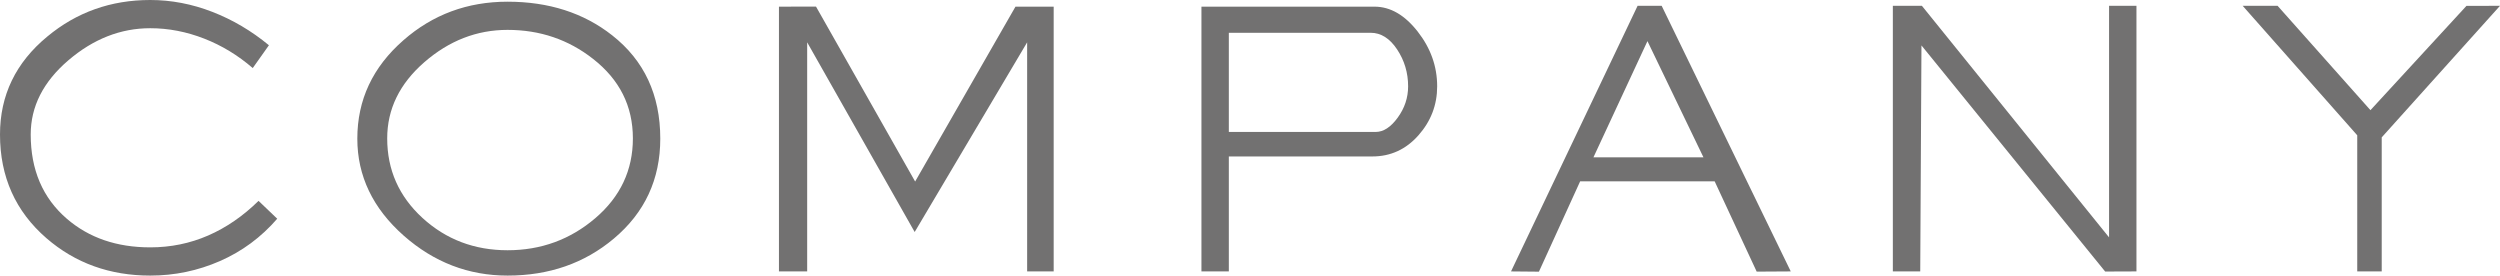
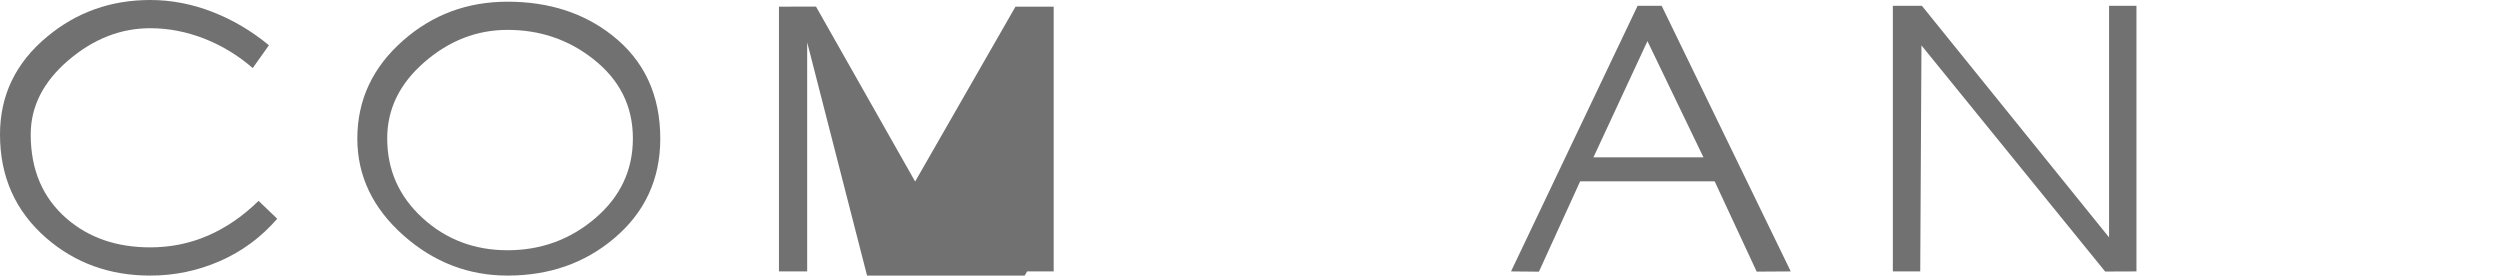
<svg xmlns="http://www.w3.org/2000/svg" version="1.1" id="レイヤー_1" x="0px" y="0px" viewBox="0 0 144.576 15.937" style="enable-background:new 0 0 144.576 15.937;" xml:space="preserve">
  <g>
    <g id="XMLID_504_">
      <path id="XMLID_520_" style="fill:#727171;" d="M16.032,12.649c-0.928,1.072-2.032,1.888-3.312,2.448    c-1.28,0.56-2.625,0.84-4.032,0.84c-2.336,0-4.336-0.721-6-2.16C0.896,12.225,0,10.225,0,7.777c0-2.271,0.912-4.16,2.736-5.664    C4.432,0.704,6.416,0,8.688,0c1.216,0,2.412,0.229,3.588,0.685c1.176,0.456,2.268,1.1,3.276,1.932l-0.936,1.32    c-0.849-0.736-1.785-1.304-2.808-1.704c-1.024-0.399-2.064-0.601-3.12-0.601c-1.712,0-3.292,0.621-4.74,1.86    C2.5,4.733,1.776,6.16,1.776,7.777c0,2.048,0.696,3.672,2.088,4.872c1.28,1.104,2.888,1.656,4.824,1.656    c1.184,0,2.3-0.229,3.348-0.685c1.048-0.456,2.02-1.124,2.916-2.004L16.032,12.649z" />
      <path id="XMLID_517_" style="fill:#727171;" d="M38.184,8.017c0,2.352-0.896,4.28-2.688,5.783    c-1.696,1.425-3.744,2.137-6.144,2.137c-2.256,0-4.256-0.769-6-2.305c-1.792-1.584-2.688-3.455-2.688-5.615    c0-2.24,0.888-4.136,2.664-5.688c1.696-1.488,3.704-2.231,6.024-2.231c2.384,0,4.4,0.647,6.048,1.943    C37.255,3.496,38.184,5.488,38.184,8.017z M36.6,8.004c0-1.868-0.768-3.4-2.304-4.599c-1.424-1.118-3.072-1.677-4.944-1.677    c-1.776,0-3.38,0.623-4.812,1.868c-1.432,1.246-2.148,2.715-2.148,4.407c0,1.821,0.68,3.354,2.04,4.601    c1.36,1.245,3,1.868,4.92,1.868c1.936,0,3.628-0.619,5.076-1.856C35.875,11.379,36.6,9.841,36.6,8.004z" />
-       <path id="XMLID_515_" style="fill:#727171;" d="M60.936,15.696h-1.536V2.448l-6.504,10.969L46.679,2.448v13.248h-1.632V0.385    l2.143-0.004l5.733,10.117l5.803-10.114l2.209,0.001V15.696z" />
-       <path id="XMLID_512_" style="fill:#727171;" d="M83.112,4.992c0,1.072-0.36,2.016-1.082,2.832s-1.611,1.224-2.669,1.224h-8.297    v6.648H69.48V0.385h10.008c0.912,0,1.744,0.479,2.496,1.439S83.112,3.84,83.112,4.992z M81.432,4.992    c0-0.783-0.213-1.496-0.638-2.136c-0.426-0.64-0.934-0.96-1.527-0.96h-8.203v5.735h8.491c0.45,0,0.874-0.275,1.275-0.827    C81.232,6.252,81.432,5.649,81.432,4.992z" />
+       <path id="XMLID_515_" style="fill:#727171;" d="M60.936,15.696h-1.536l-6.504,10.969L46.679,2.448v13.248h-1.632V0.385    l2.143-0.004l5.733,10.117l5.803-10.114l2.209,0.001V15.696z" />
      <path id="XMLID_509_" style="fill:#727171;" d="M103.56,15.696l-1.97,0.012l-2.43-5.22h-7.78l-2.383,5.223l-1.614-0.015    l7.32-15.36h1.392L103.56,15.696z M98.511,9.097l-3.238-6.719L92.15,9.097H98.511z" />
      <path id="XMLID_507_" style="fill:#727171;" d="M123.551,15.696l-1.809,0.007L111.119,2.627l-0.071,13.069h-1.584V0.336h1.68    l10.824,13.392V0.336h1.584V15.696z" />
-       <path id="XMLID_505_" style="fill:#727171;" d="M144.576,0.336l-6.84,7.608v7.752h-1.416V7.824l-6.625-7.488l2.018-0.001    l5.371,6.036l5.552-6.031L144.576,0.336z" />
    </g>
  </g>
</svg>